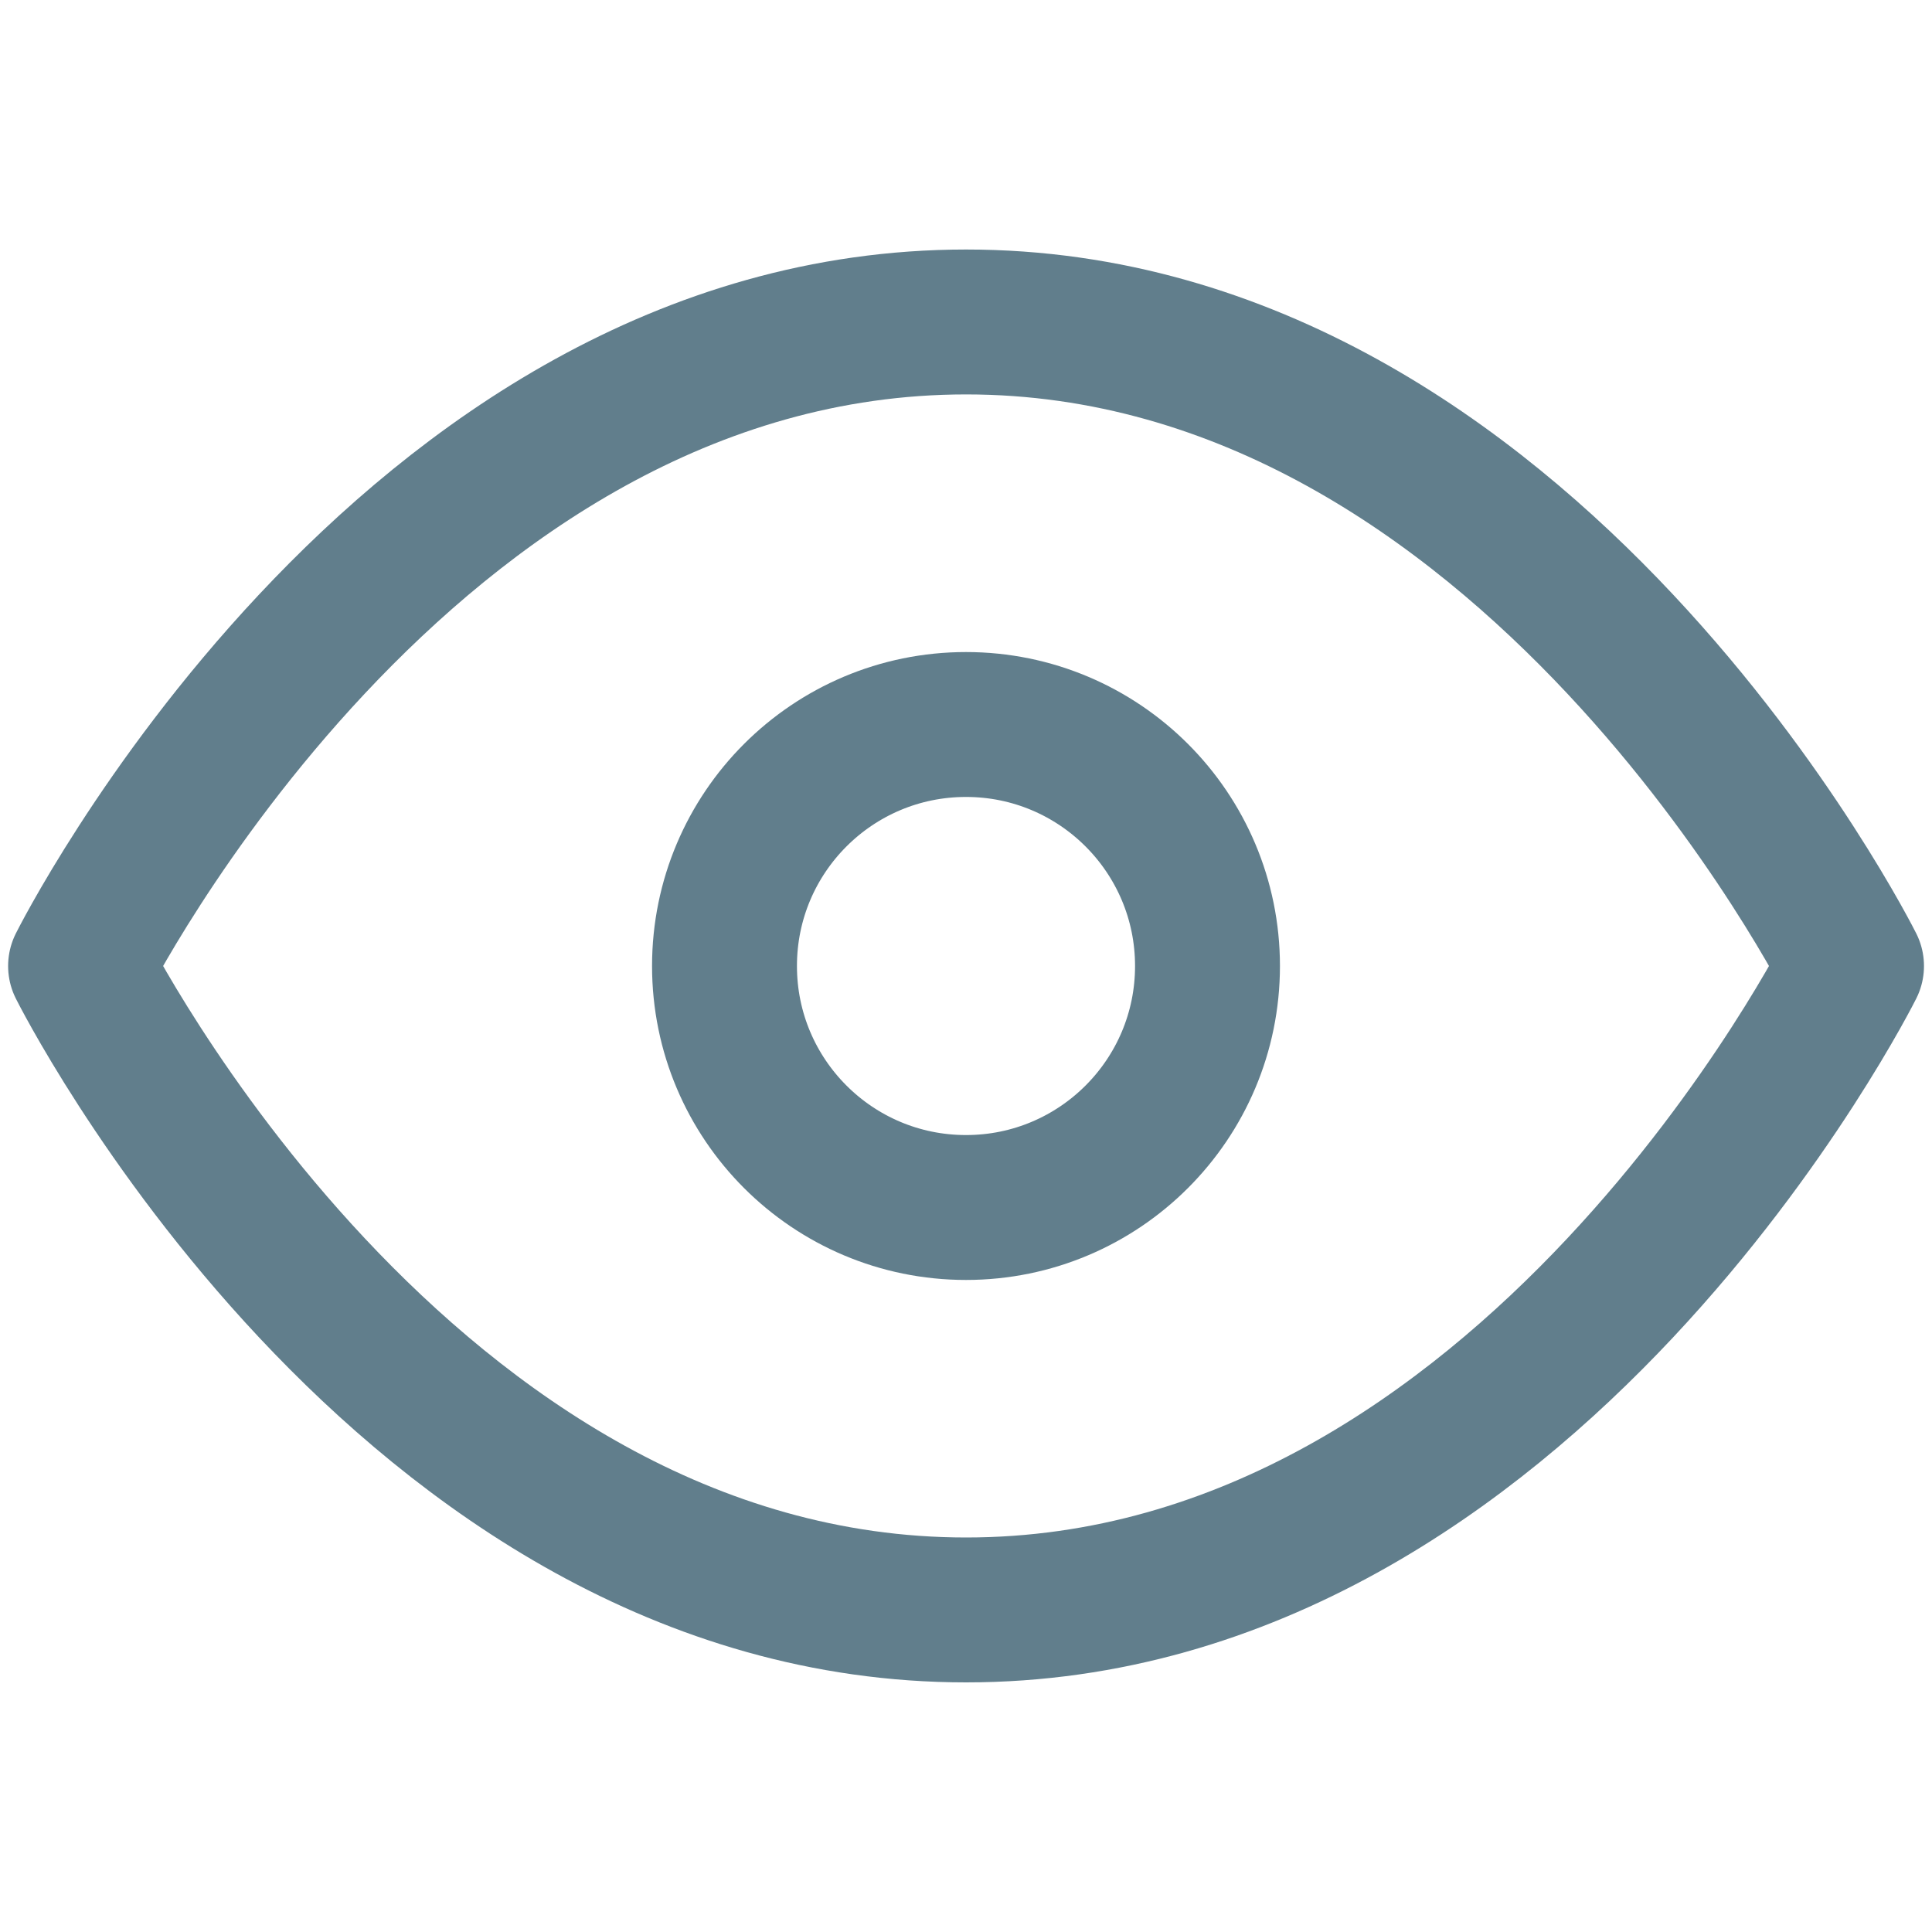
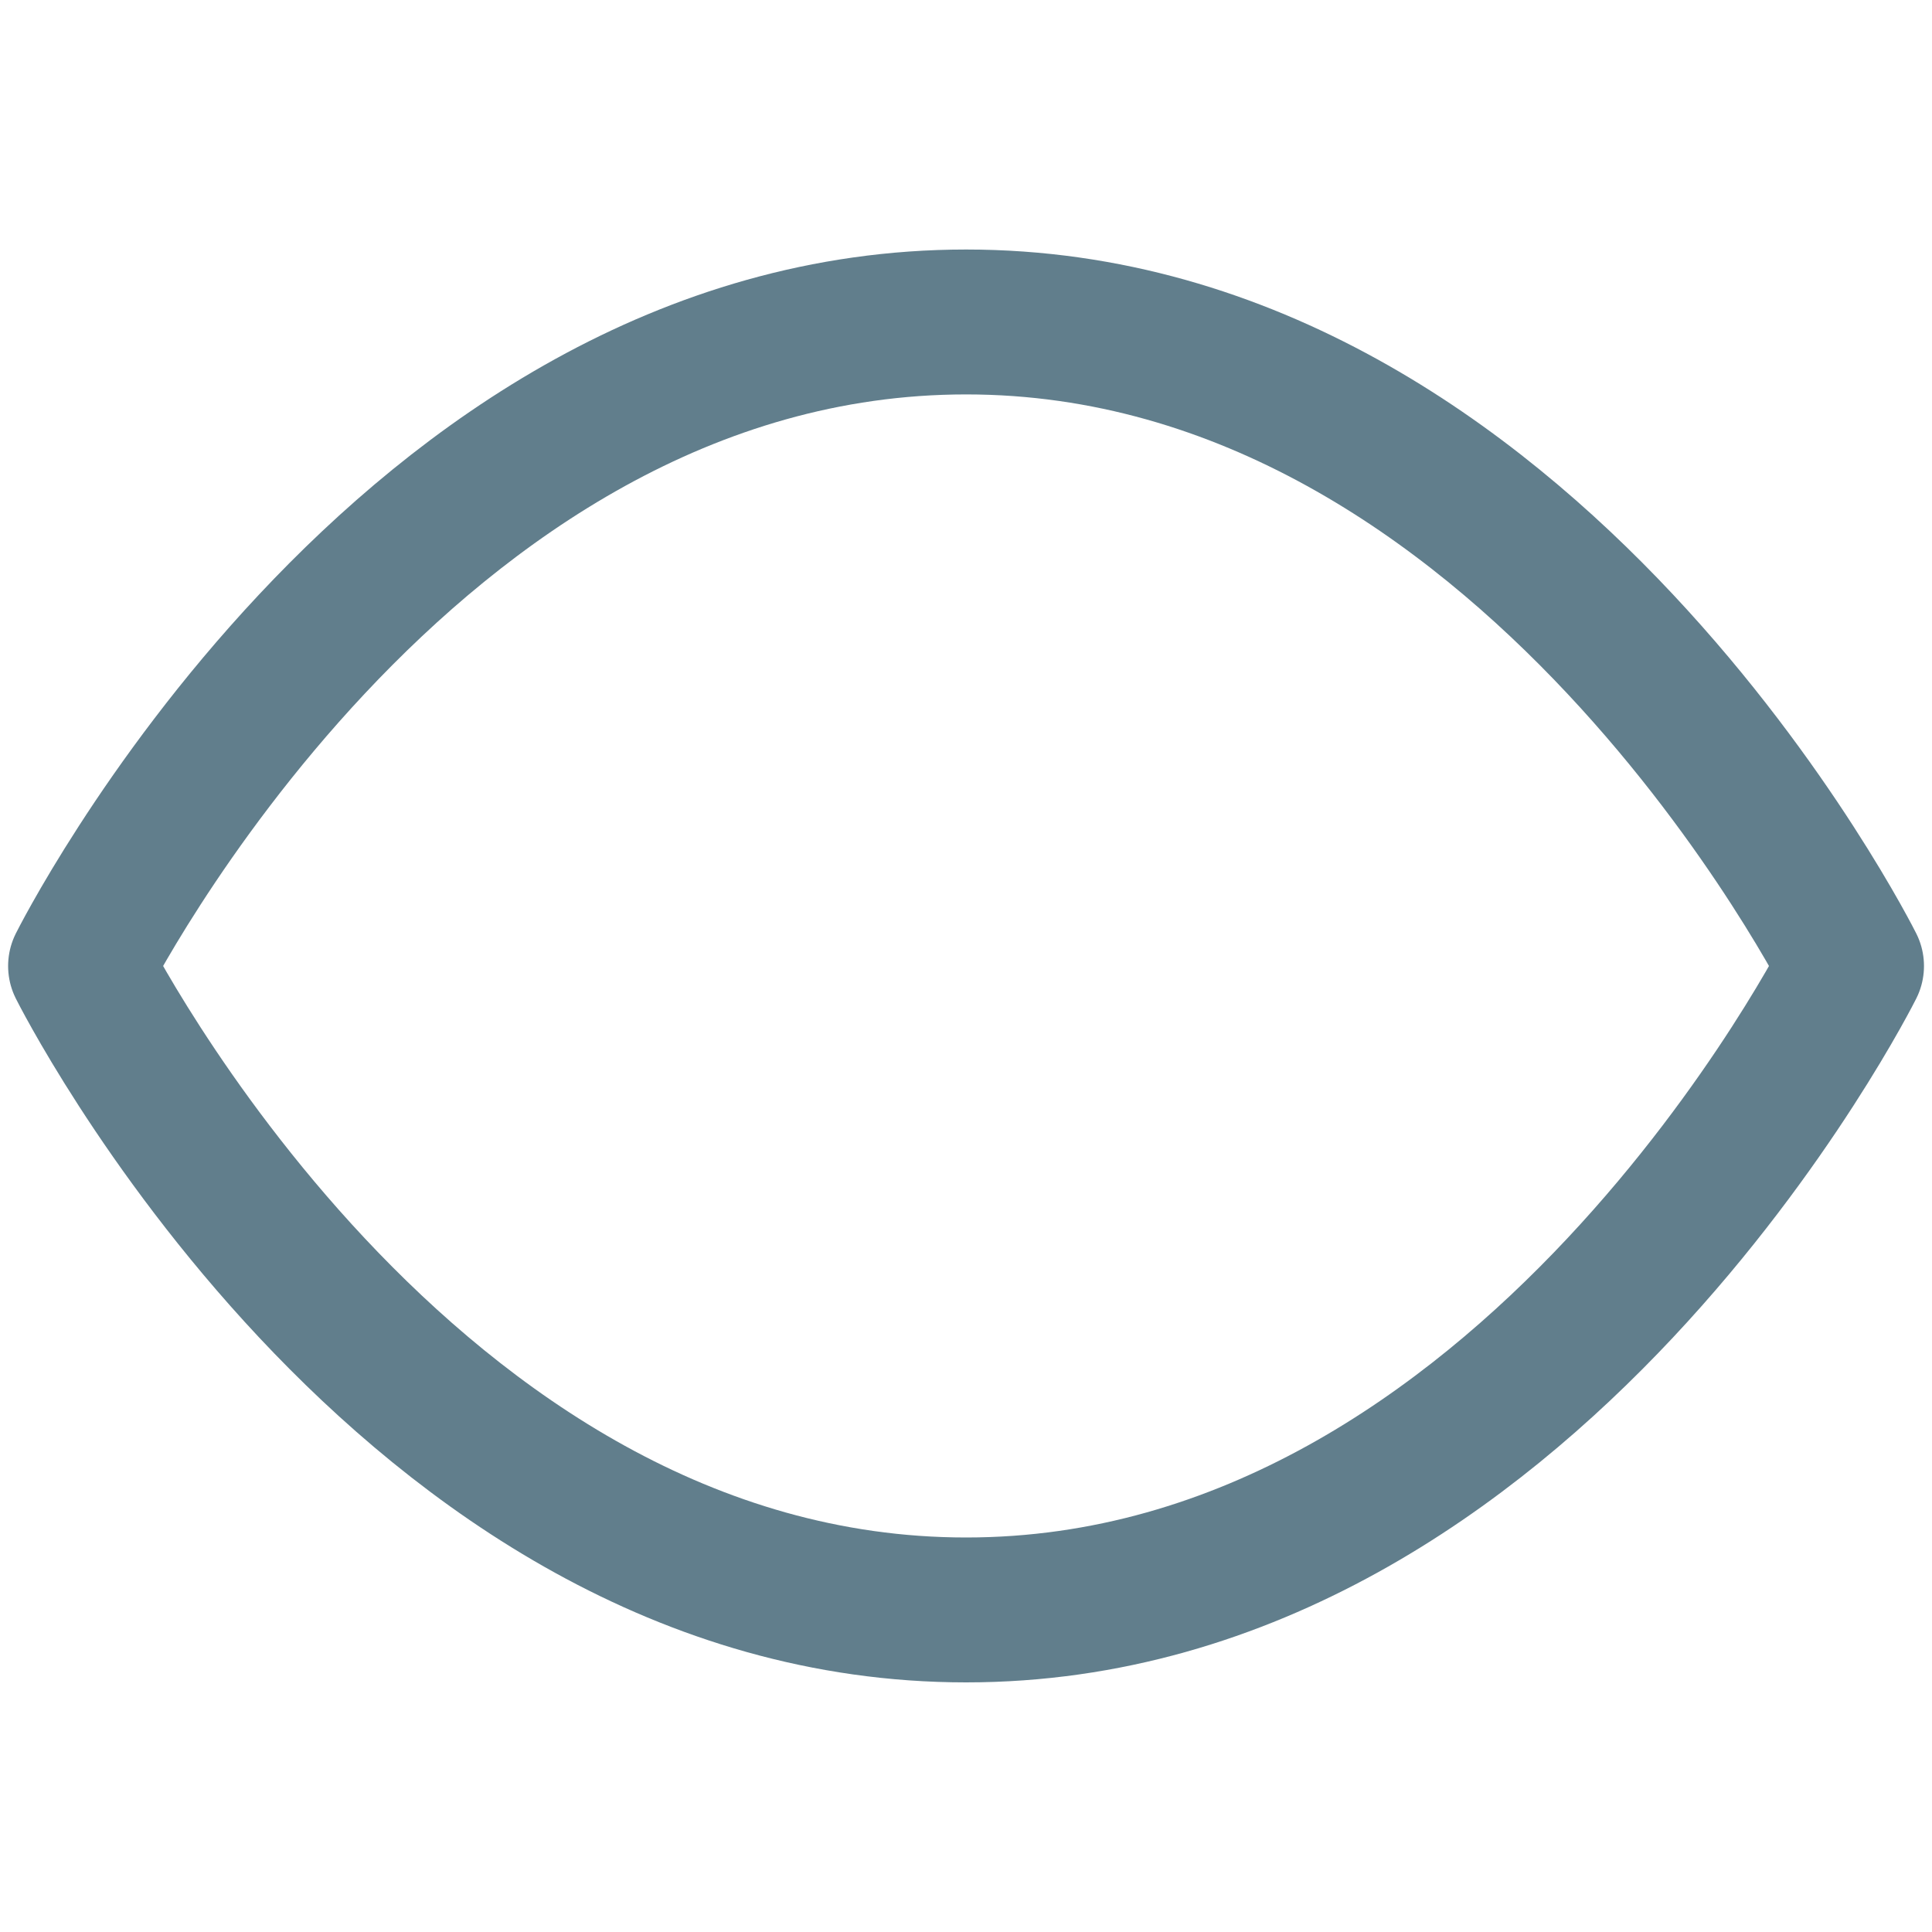
<svg xmlns="http://www.w3.org/2000/svg" width="20" height="20" viewBox="0 0 20 20" fill="none">
  <g id="fi:eye">
    <path id="Vector" d="M0.834 10C0.834 10 4.167 3.333 10.001 3.333C15.834 3.333 19.167 10 19.167 10C19.167 10 15.834 16.666 10.001 16.666C4.167 16.666 0.834 10 0.834 10Z" stroke="#617E8C" stroke-width="1.5" stroke-linecap="round" stroke-linejoin="round" />
-     <path id="Vector_2" d="M10 12.5C11.381 12.5 12.5 11.381 12.5 10C12.5 8.619 11.381 7.5 10 7.5C8.619 7.5 7.5 8.619 7.5 10C7.5 11.381 8.619 12.5 10 12.5Z" stroke="#617E8C" stroke-width="1.5" stroke-linecap="round" stroke-linejoin="round" />
  </g>
</svg>